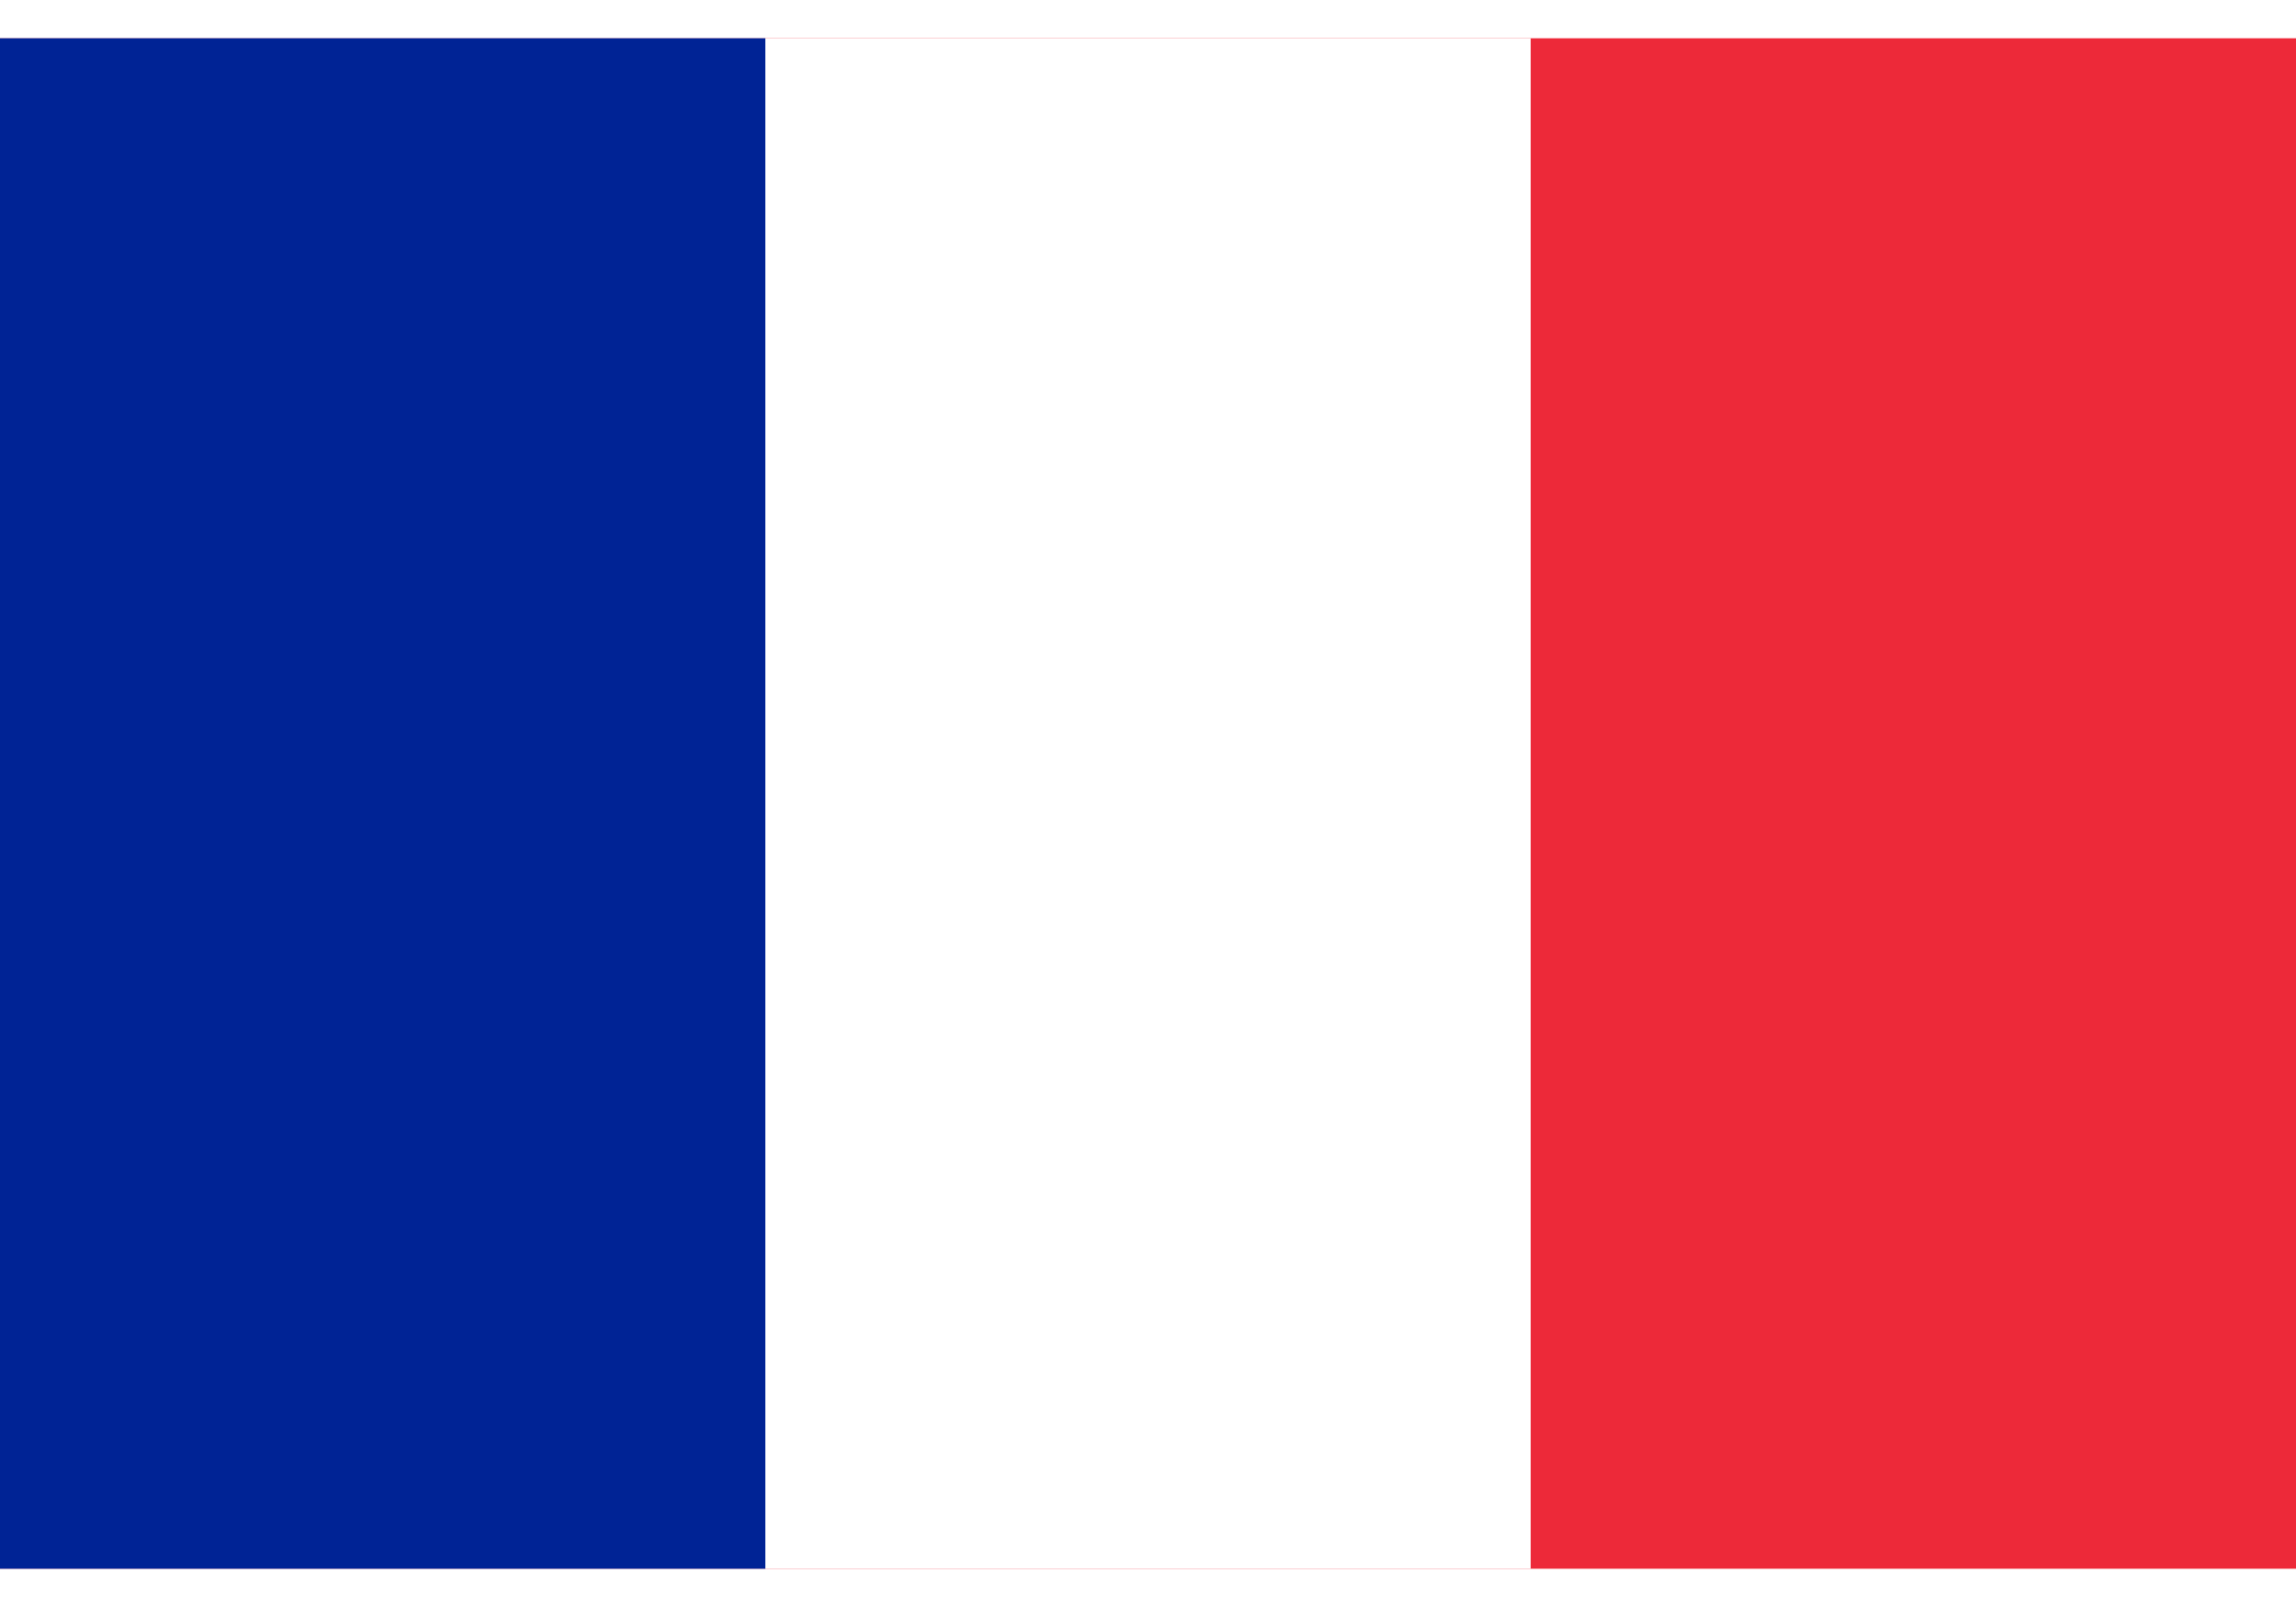
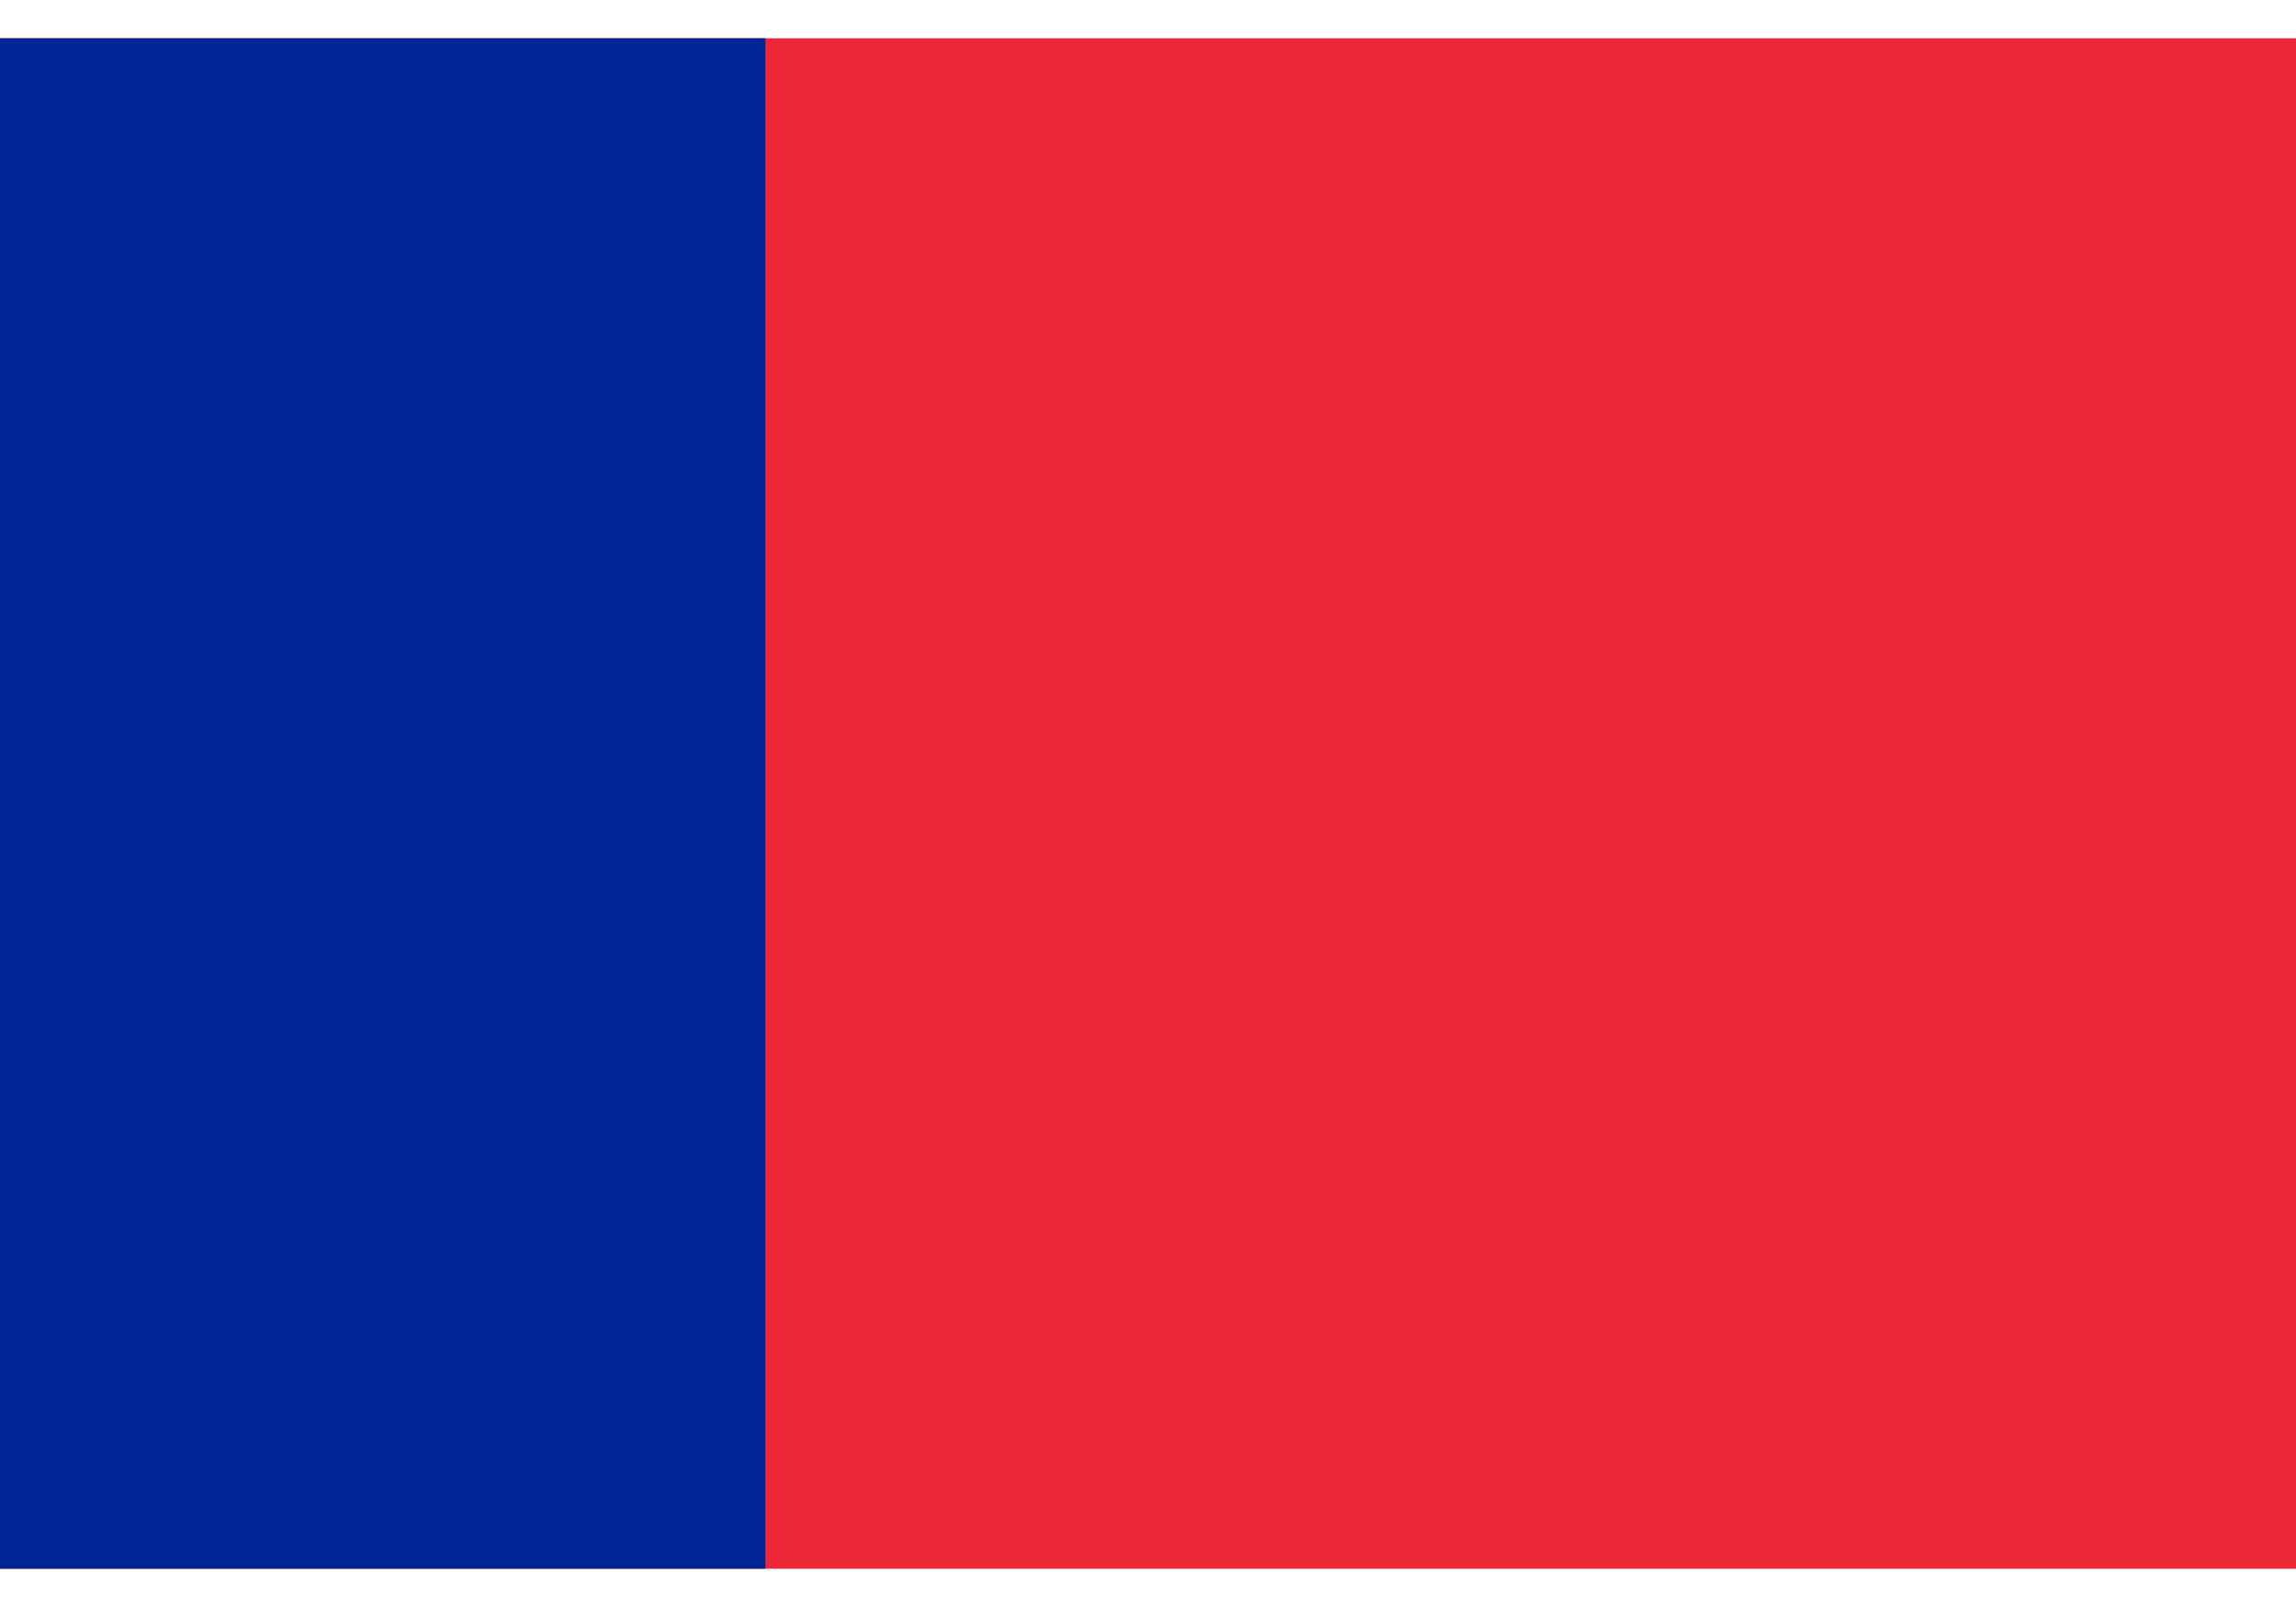
<svg xmlns="http://www.w3.org/2000/svg" viewBox="0 0 900 600" width="20" height="14">
  <rect width="900" height="600" fill="#ED2939" />
-   <rect width="600" height="600" fill="#fff" />
  <rect width="300" height="600" fill="#002395" />
</svg>